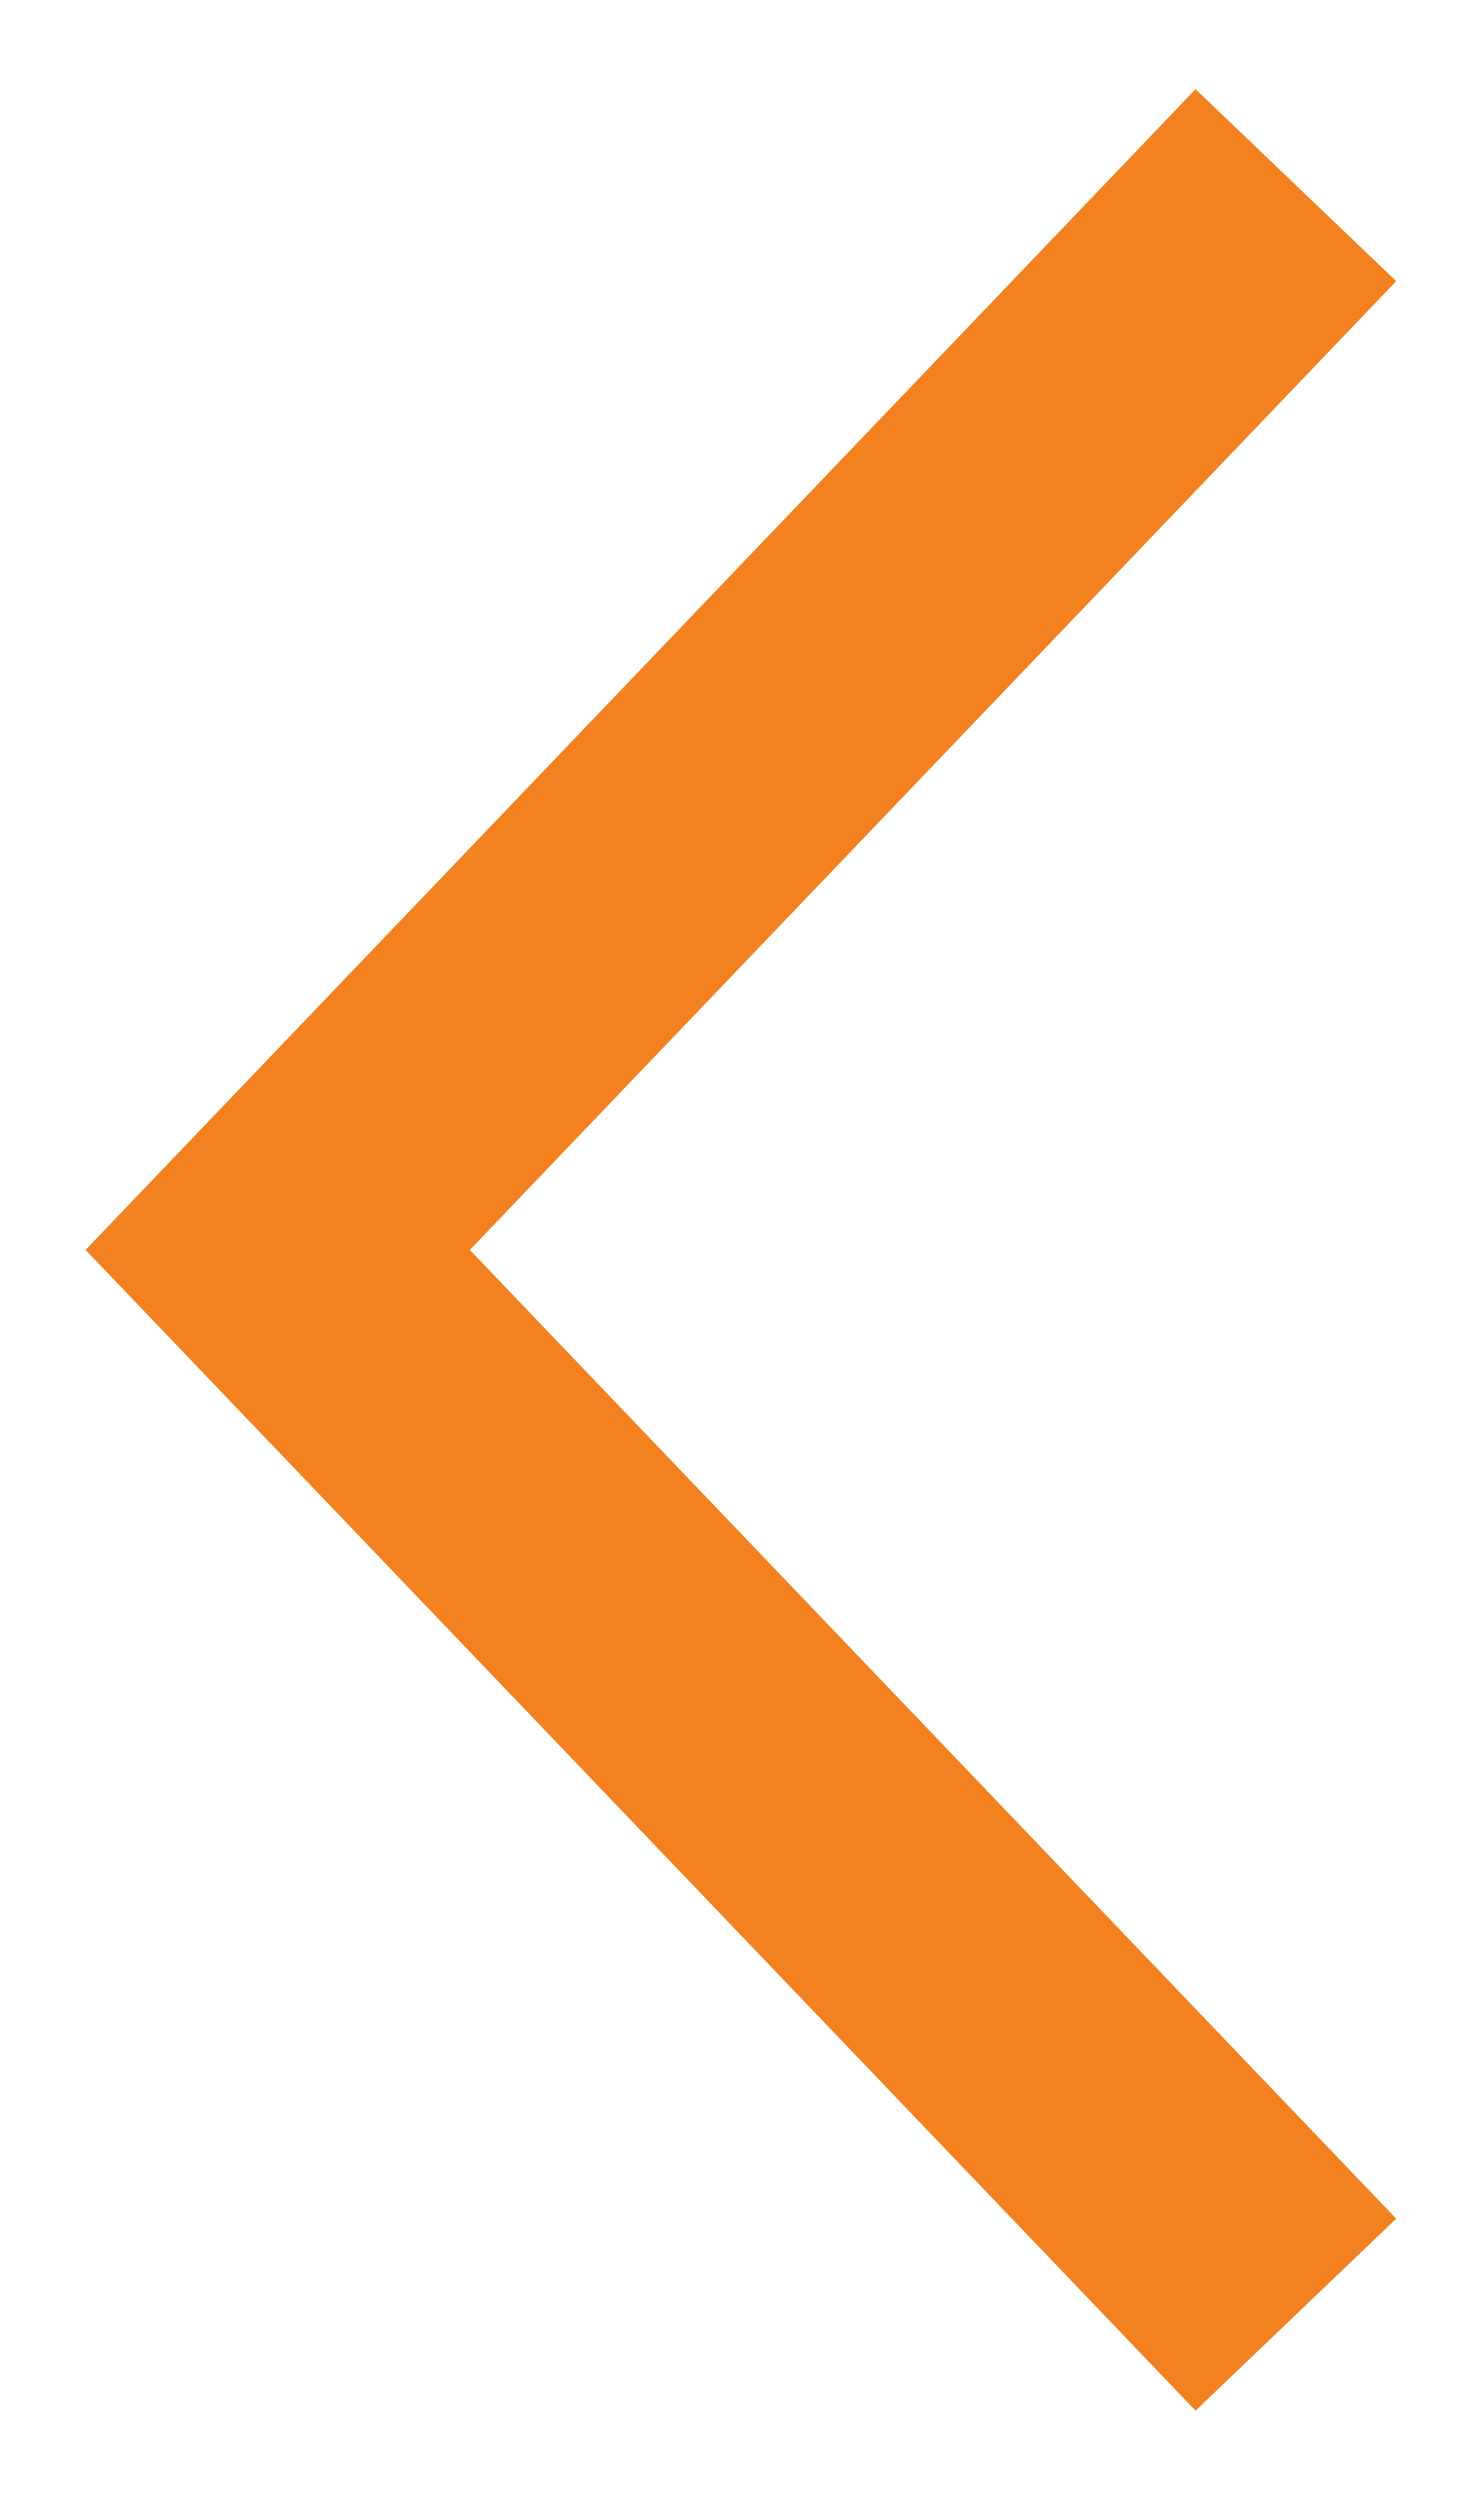
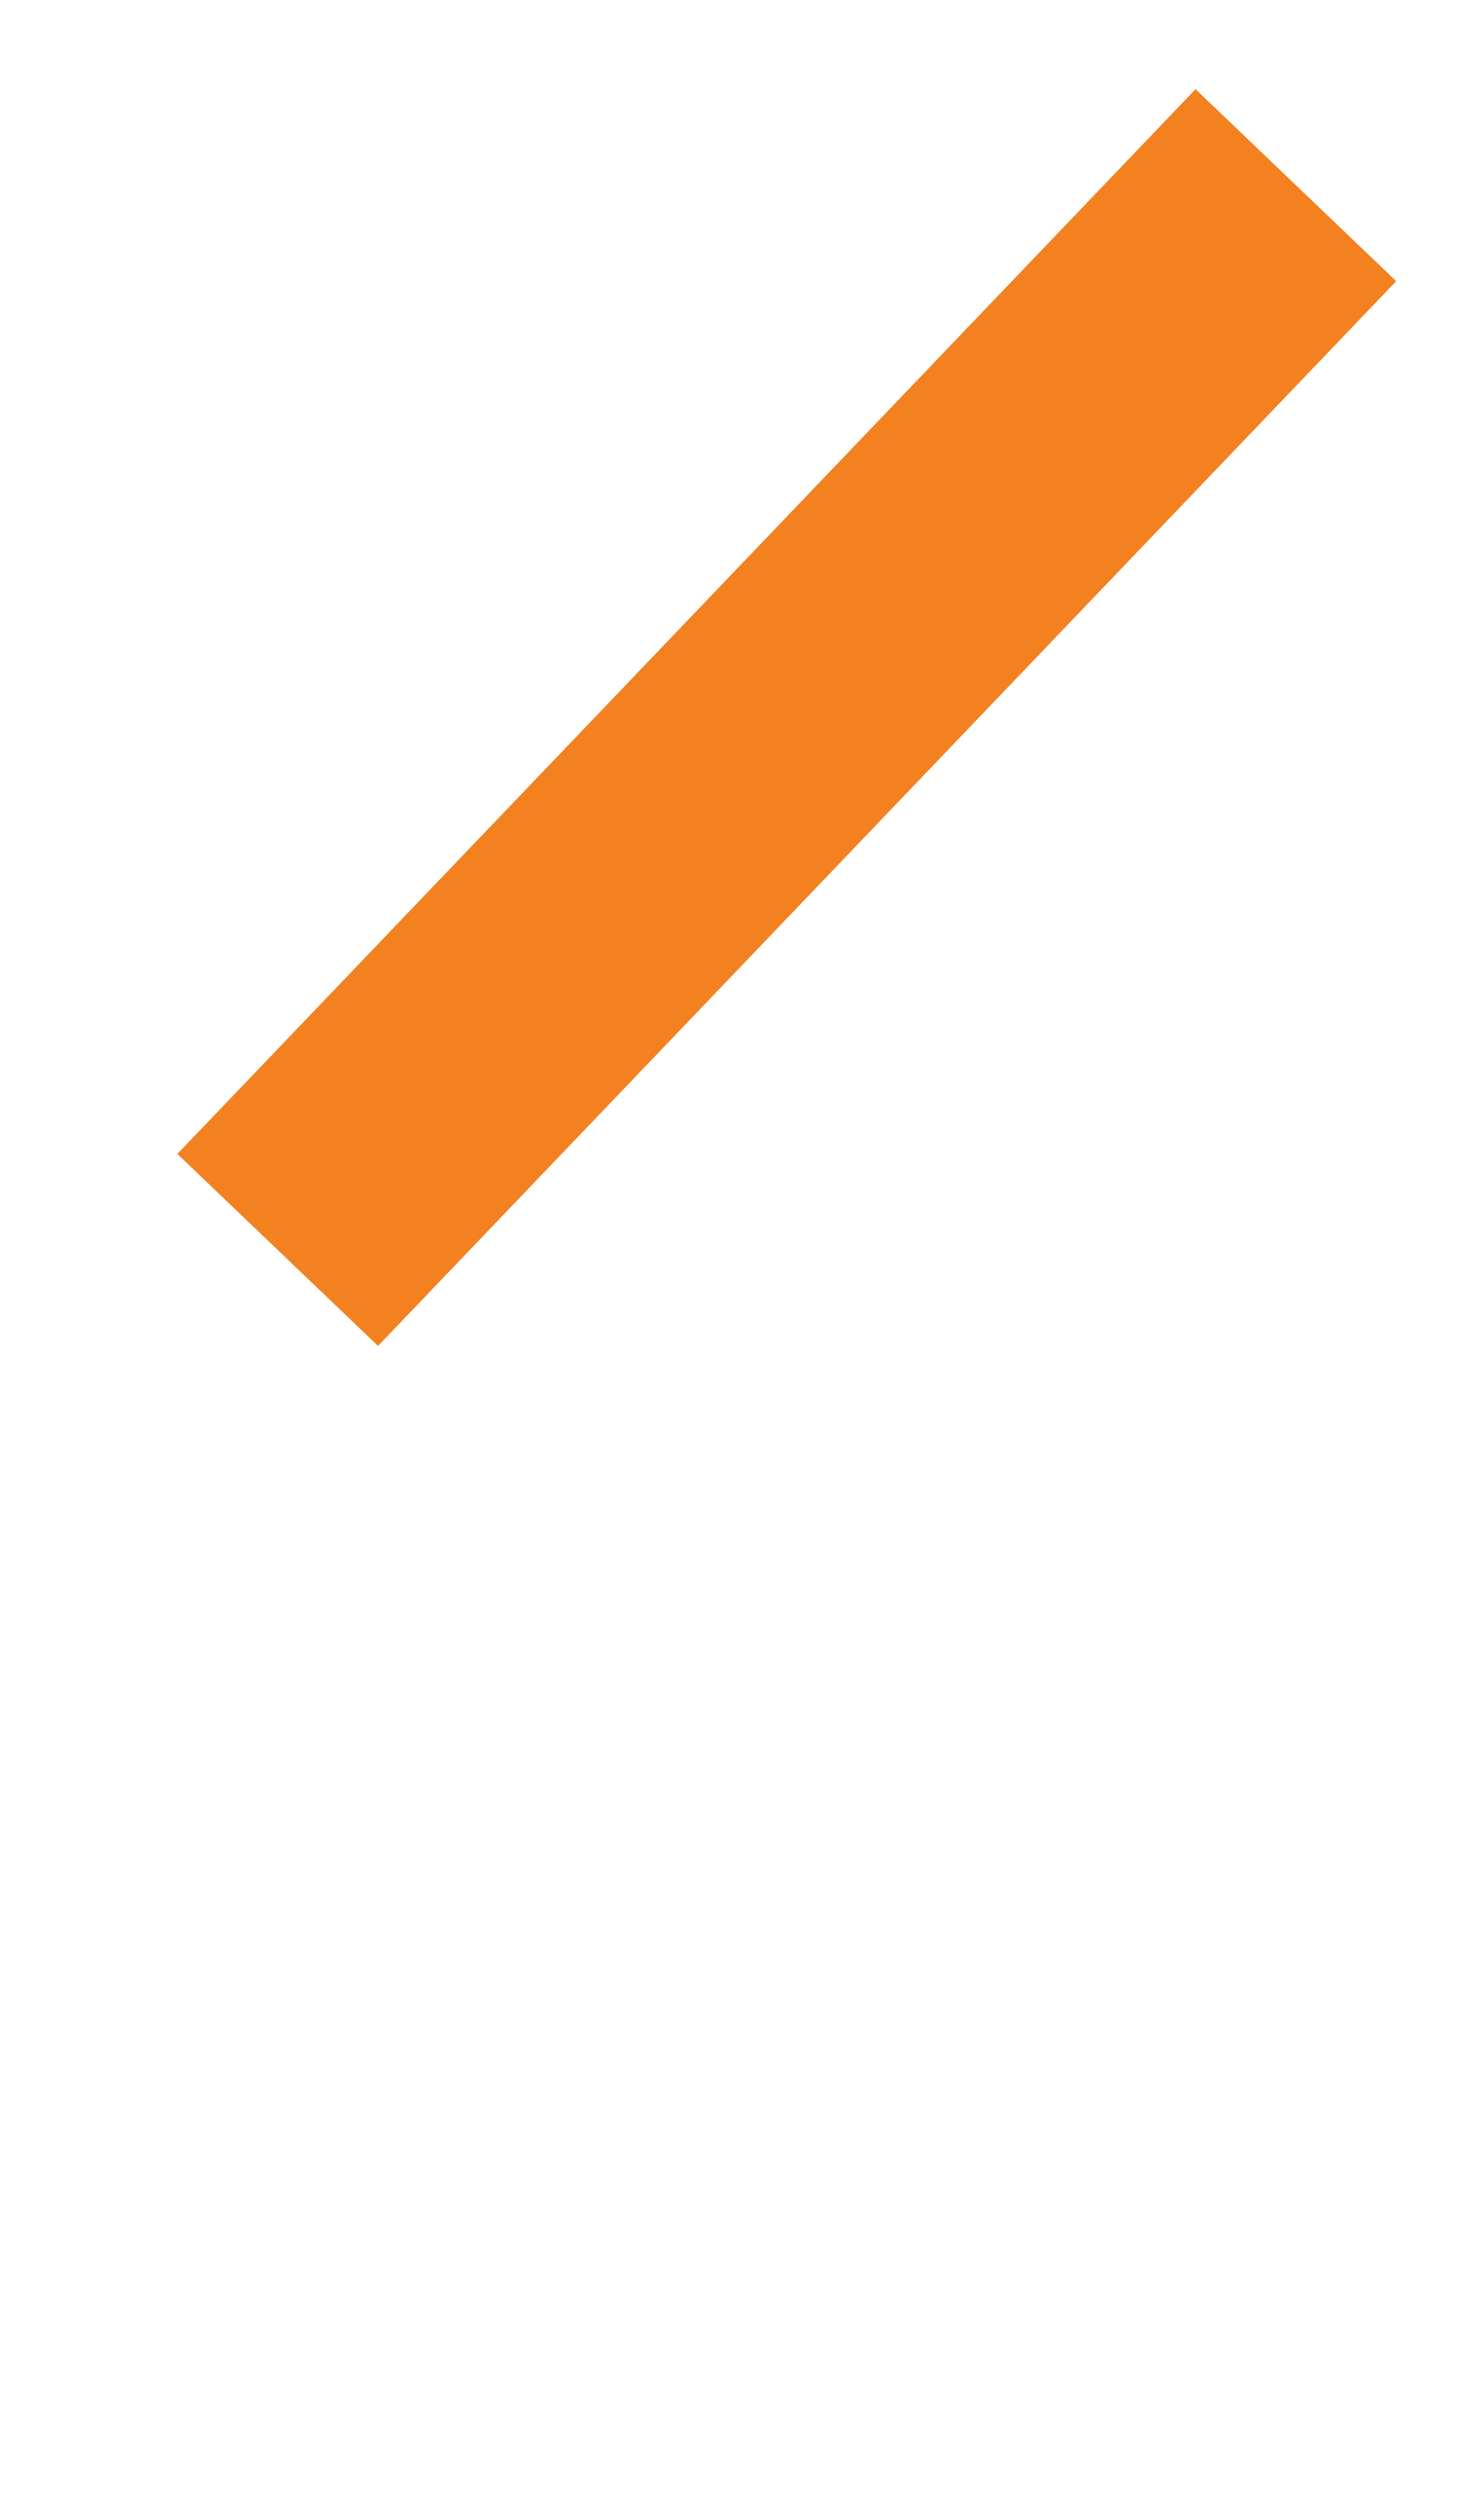
<svg xmlns="http://www.w3.org/2000/svg" width="16" height="27" viewBox="0 0 16 27" fill="none">
-   <path d="M14 2L3 13.5L14 25" stroke="#F48120" stroke-width="3" />
+   <path d="M14 2L3 13.5" stroke="#F48120" stroke-width="3" />
</svg>